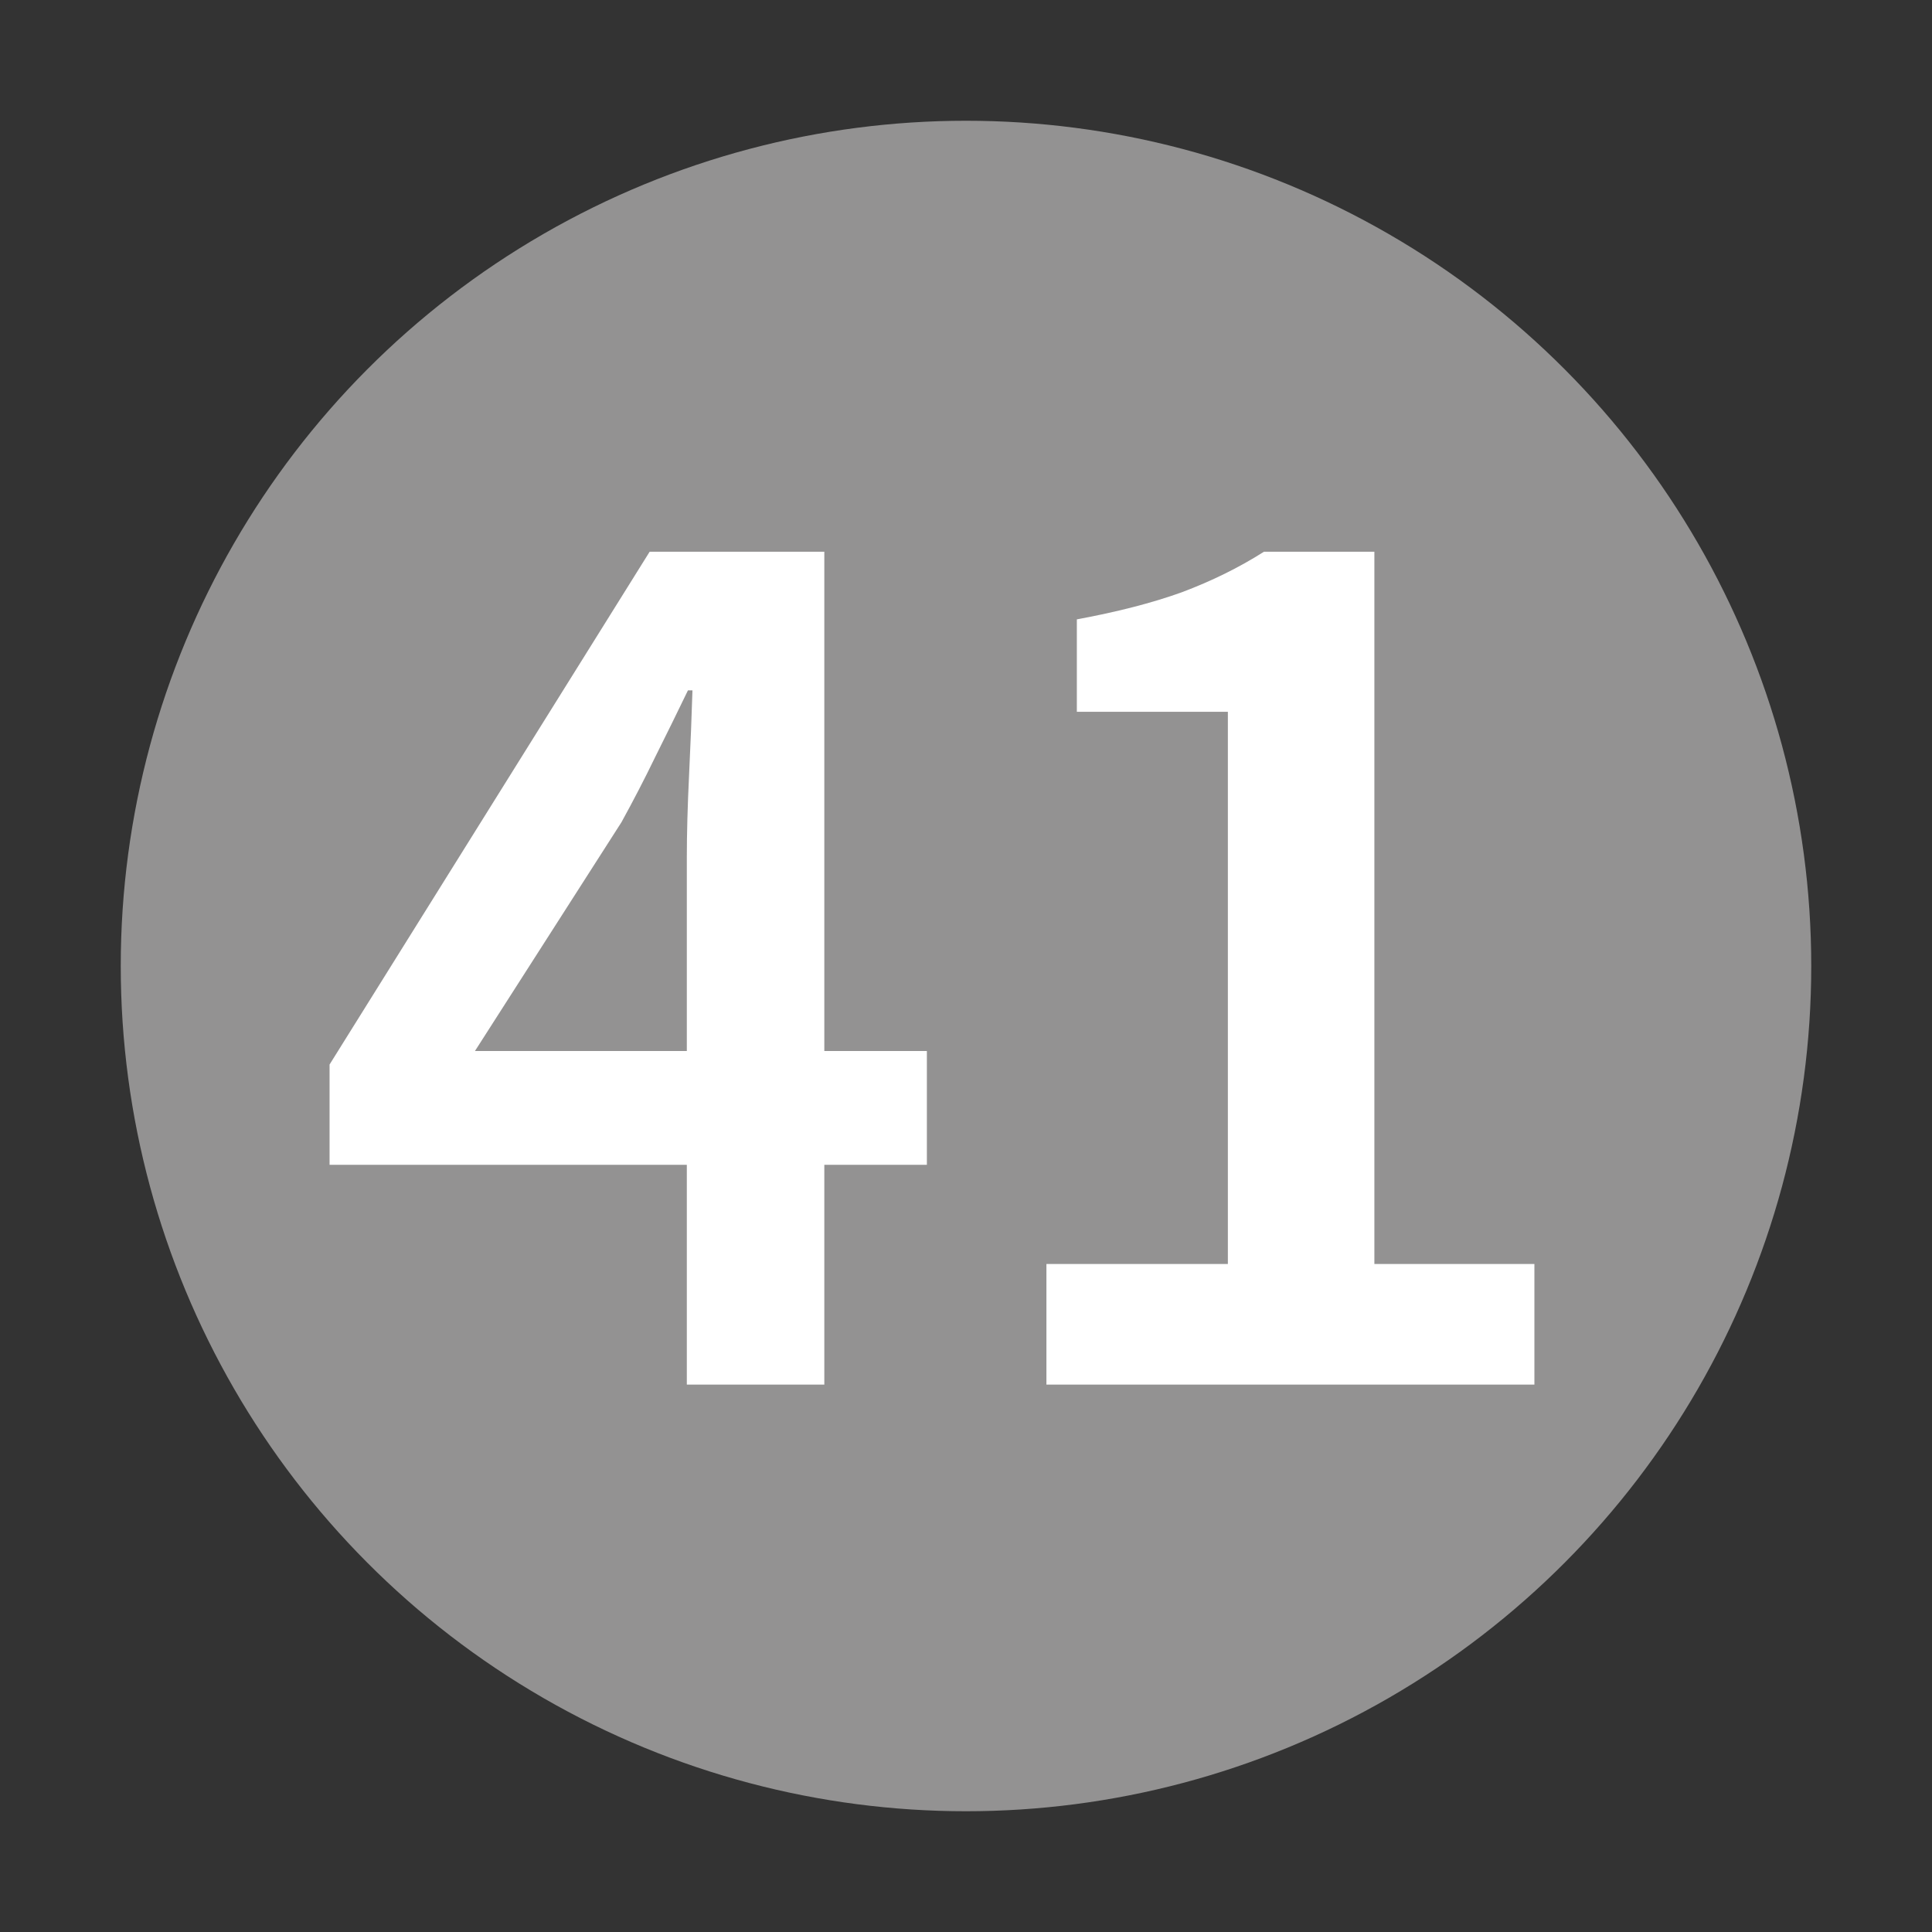
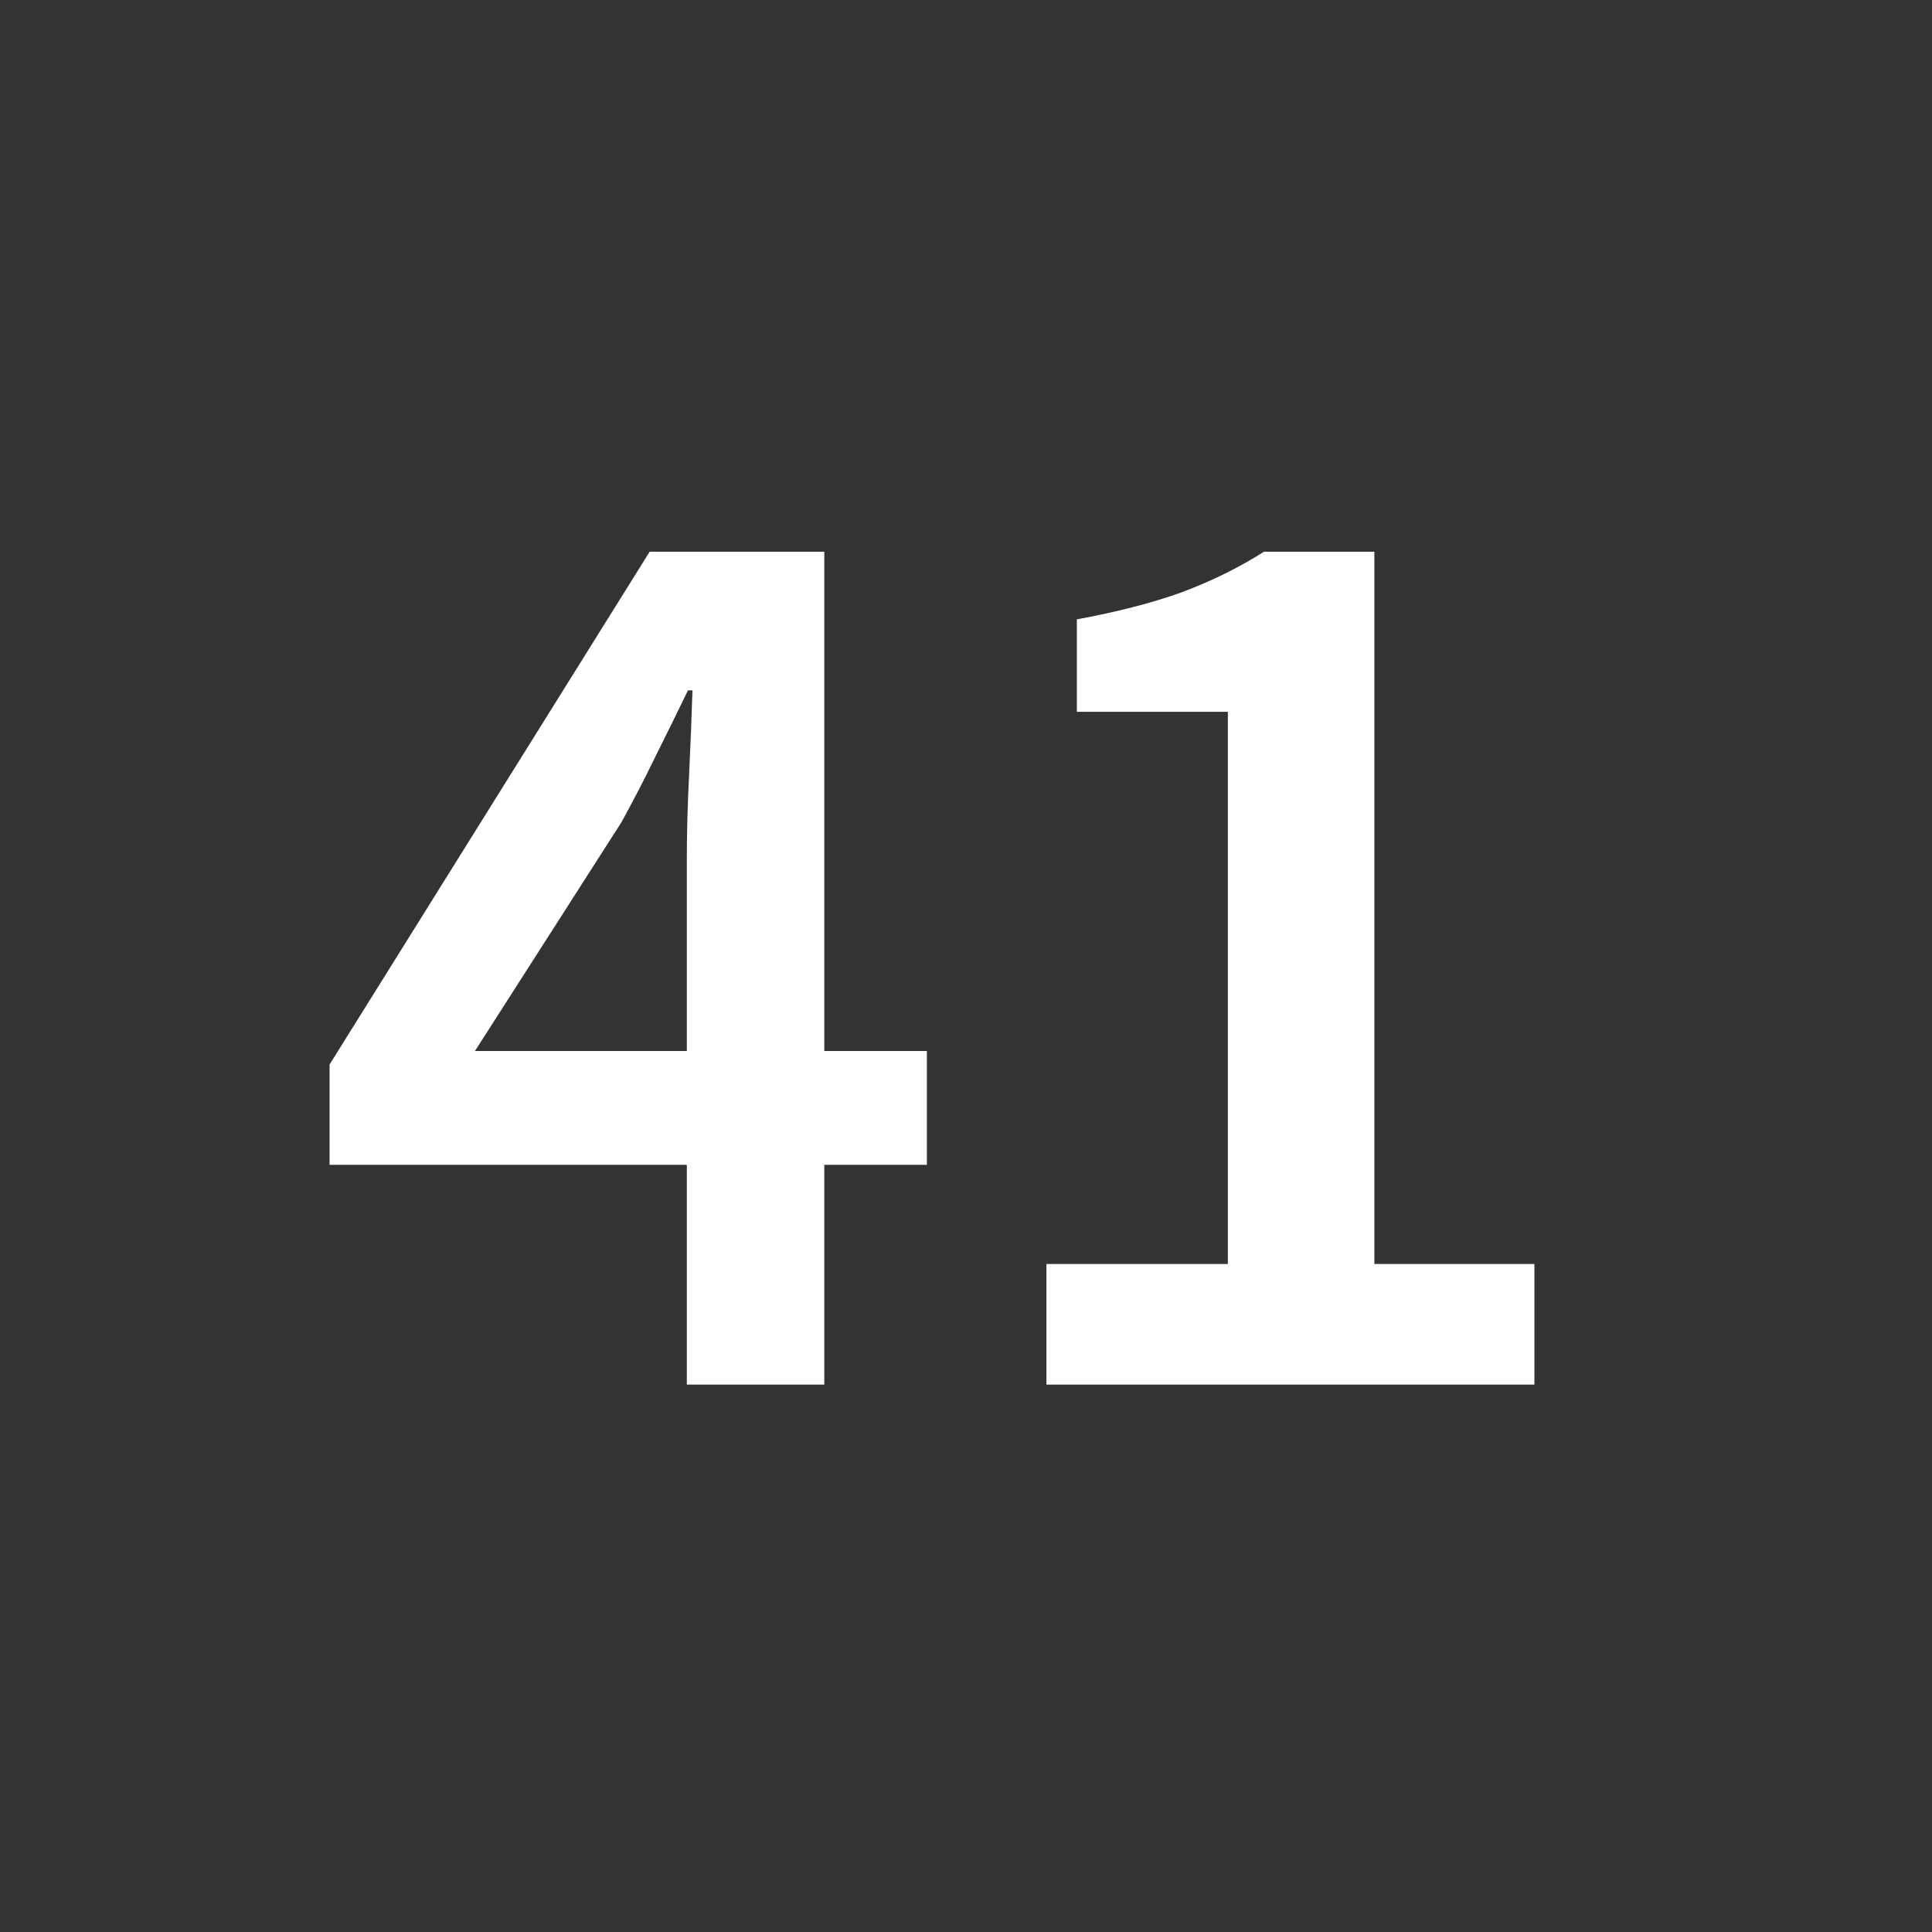
<svg xmlns="http://www.w3.org/2000/svg" width="24" height="24" viewBox="0 0 24 24" fill="none">
  <rect x="0" y="0" width="24" height="24" fill="#333333" stroke="none" />
-   <circle cx="12" cy="12" r="10.5" fill="#939292" />
  <path d="M12.999 17.2V15.702H15.253V8.842H13.377V7.694C13.881 7.601 14.315 7.489 14.679 7.358C15.052 7.218 15.393 7.05 15.701 6.854H17.073V15.702H19.061V17.2H12.999Z" fill="white" />
  <path d="M8.532 17.2V10.648C8.532 10.359 8.541 10.018 8.56 9.626C8.579 9.225 8.593 8.875 8.602 8.576H8.546C8.415 8.847 8.28 9.122 8.14 9.402C8.009 9.673 7.869 9.943 7.72 10.214L5.9 13.056H11.514V14.47H4.094V13.224L8.07 6.854H10.24V17.2H8.532Z" fill="white" />
</svg>